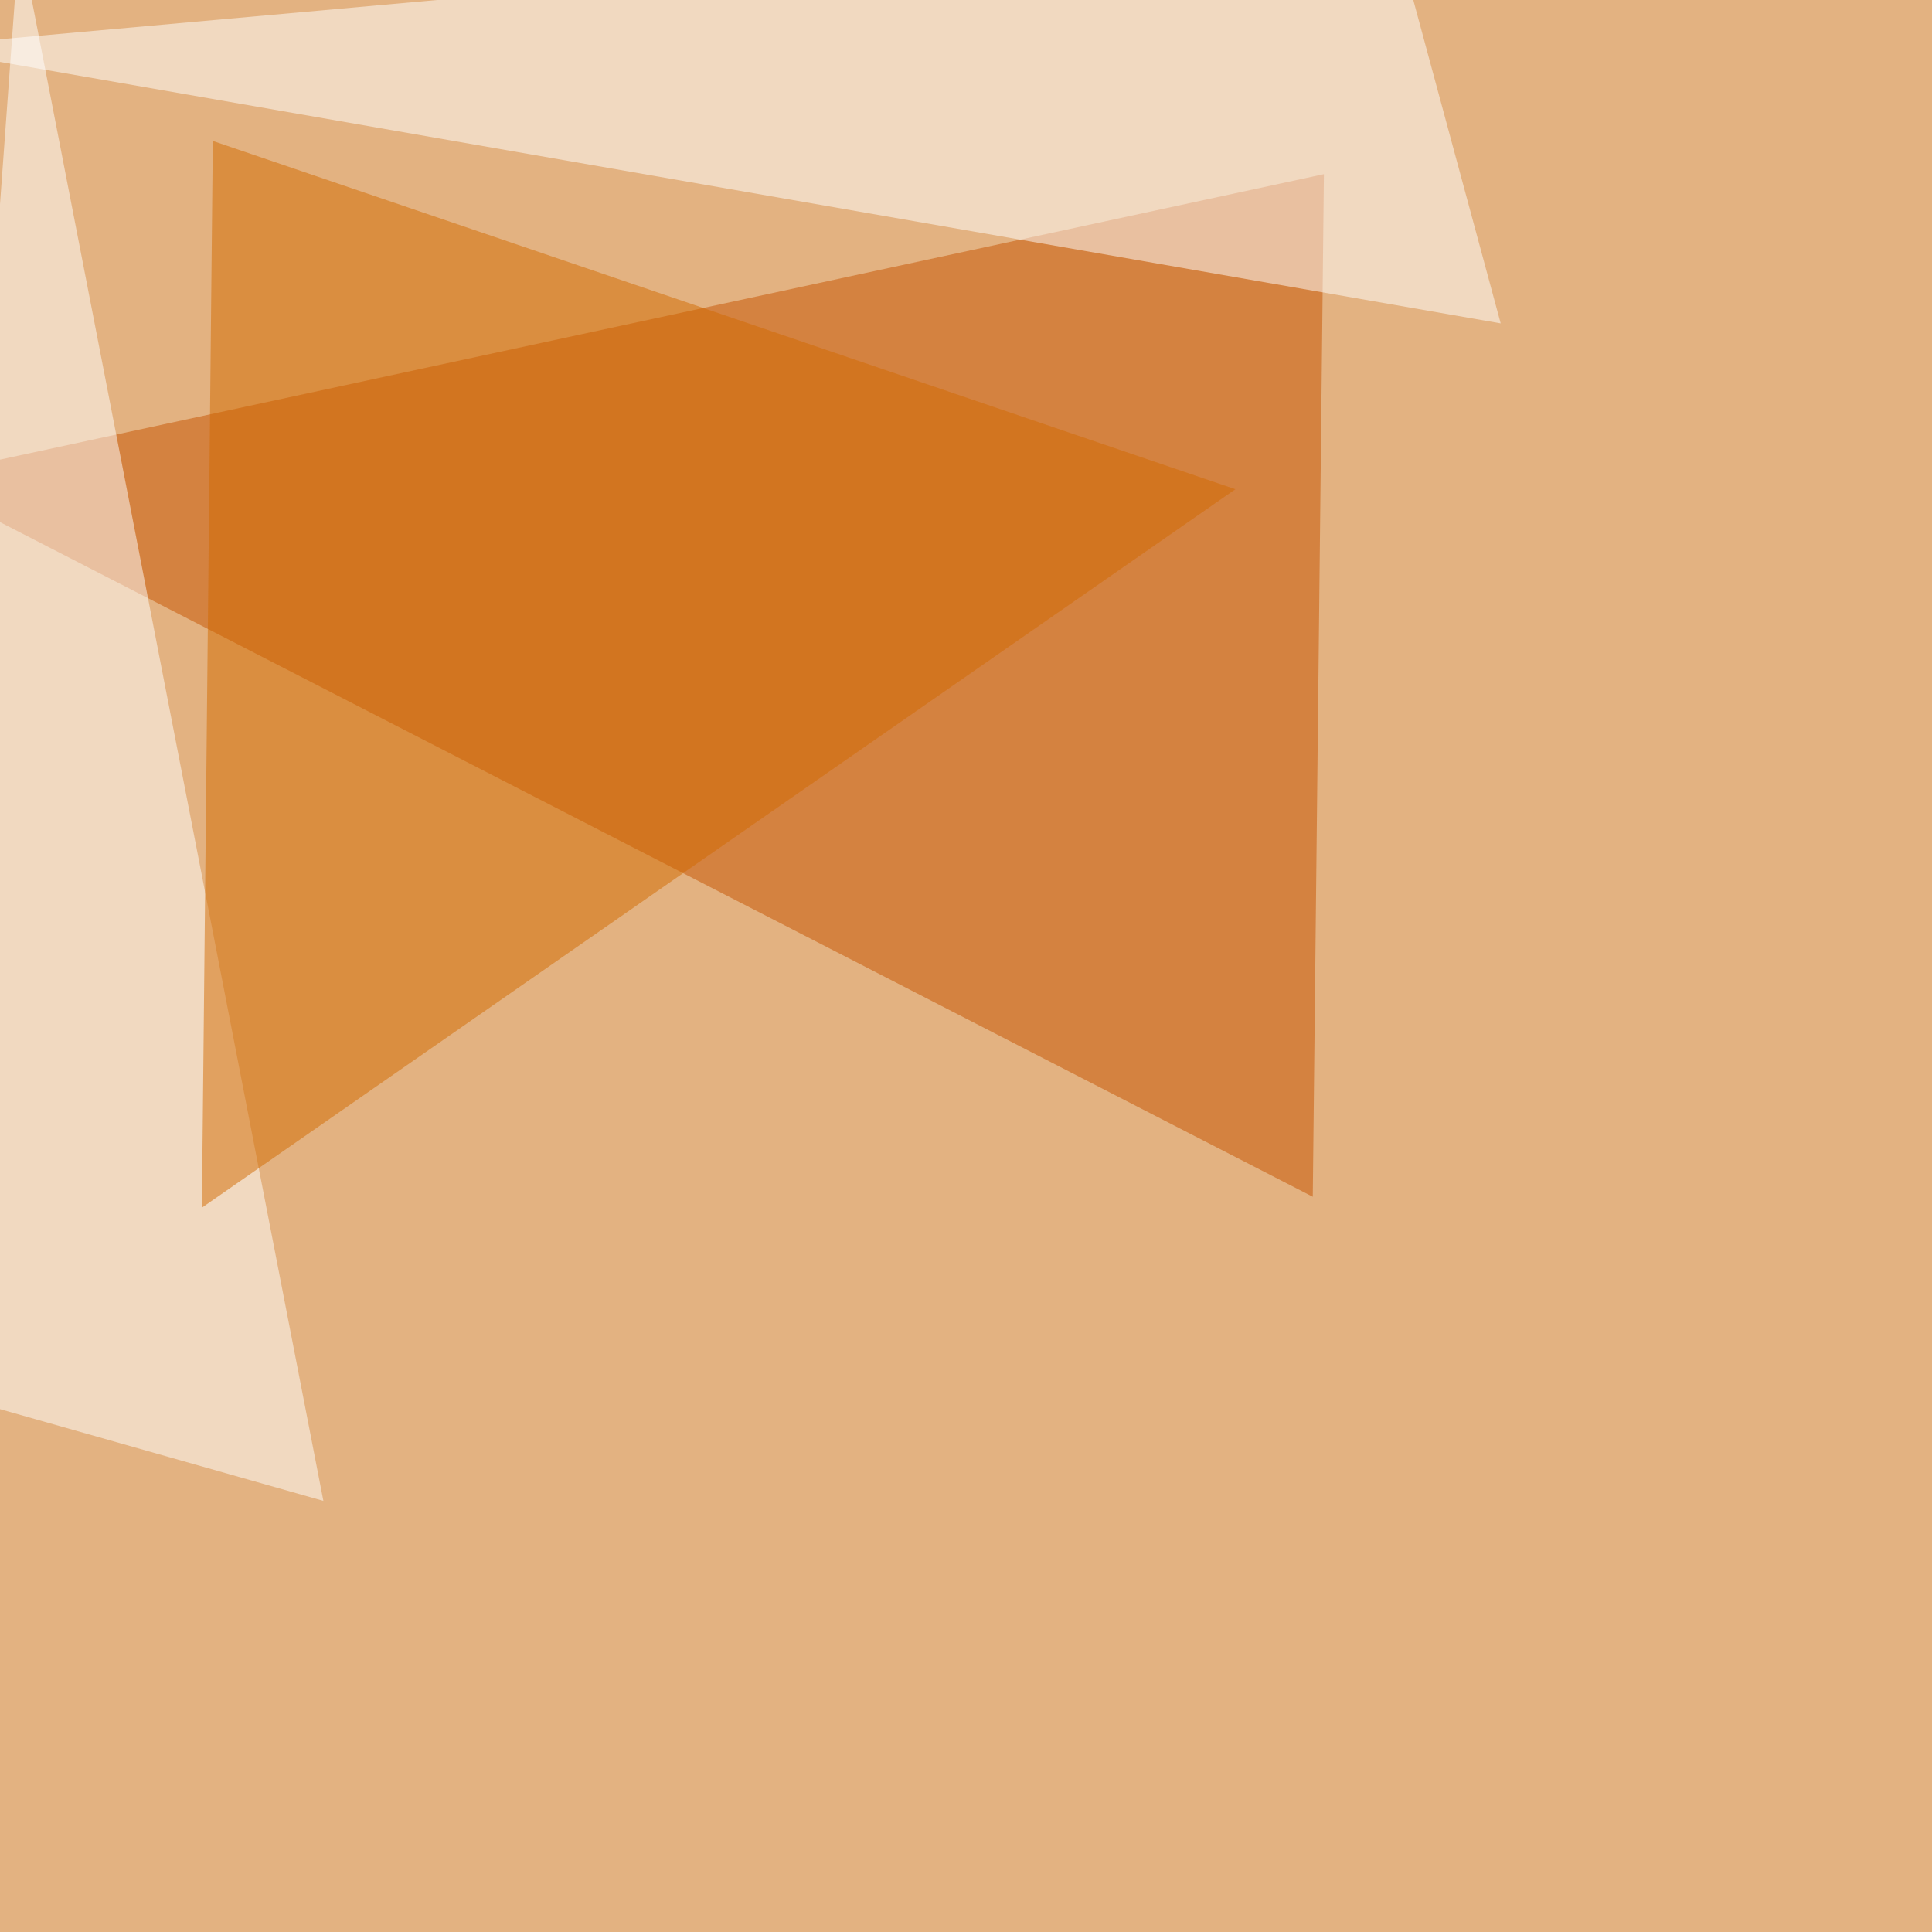
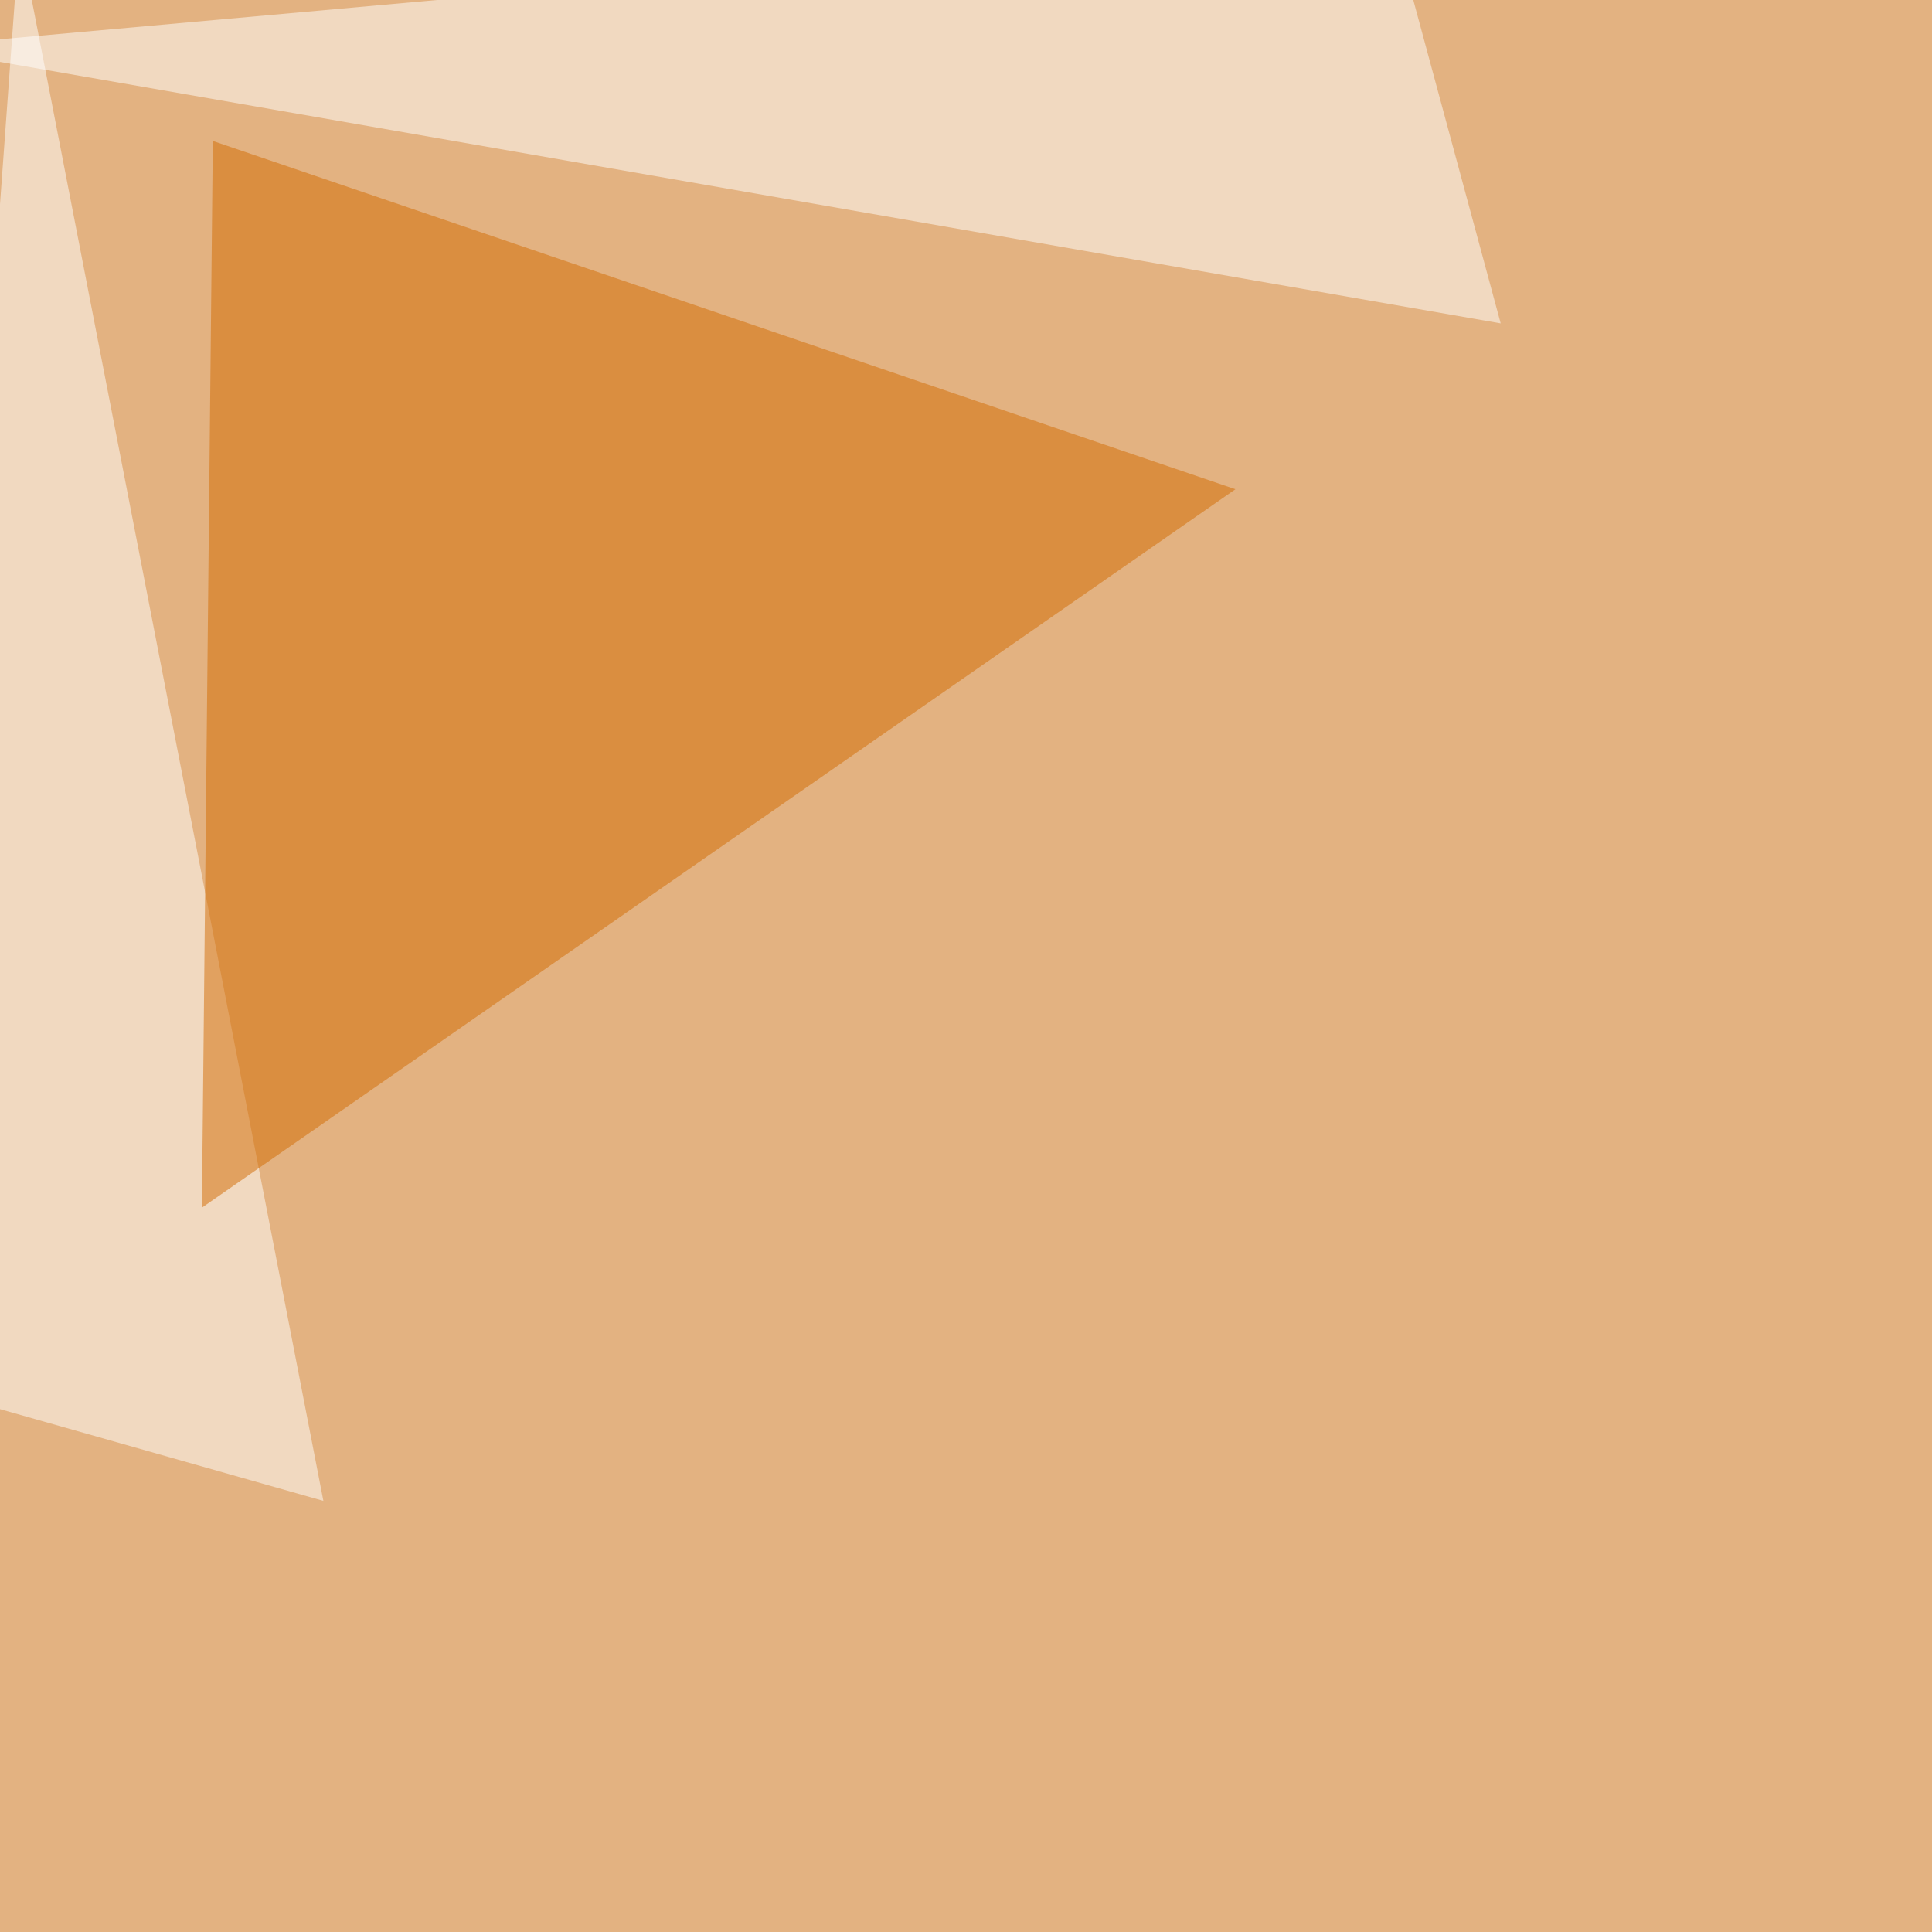
<svg xmlns="http://www.w3.org/2000/svg" width="1024" height="1024">
  <filter id="a">
    <feGaussianBlur stdDeviation="55" />
  </filter>
  <rect width="100%" height="100%" fill="#e3b281" />
  <g filter="url(#a)">
    <g fill-opacity=".5">
-       <path fill="#c65200" d="M701.7 92.3l-5.9 542-741.2-380.9z" />
      <path fill="#fff" d="M795.4 171.4L736.8-45.4-45.4 24.9z" />
      <path fill="#fff" d="M10.3-33.7L-45.4 734l216.8 61.5z" />
      <path fill="#d36b00" d="M107 640.1l5.8-565.4 542 184.6z" />
    </g>
  </g>
</svg>